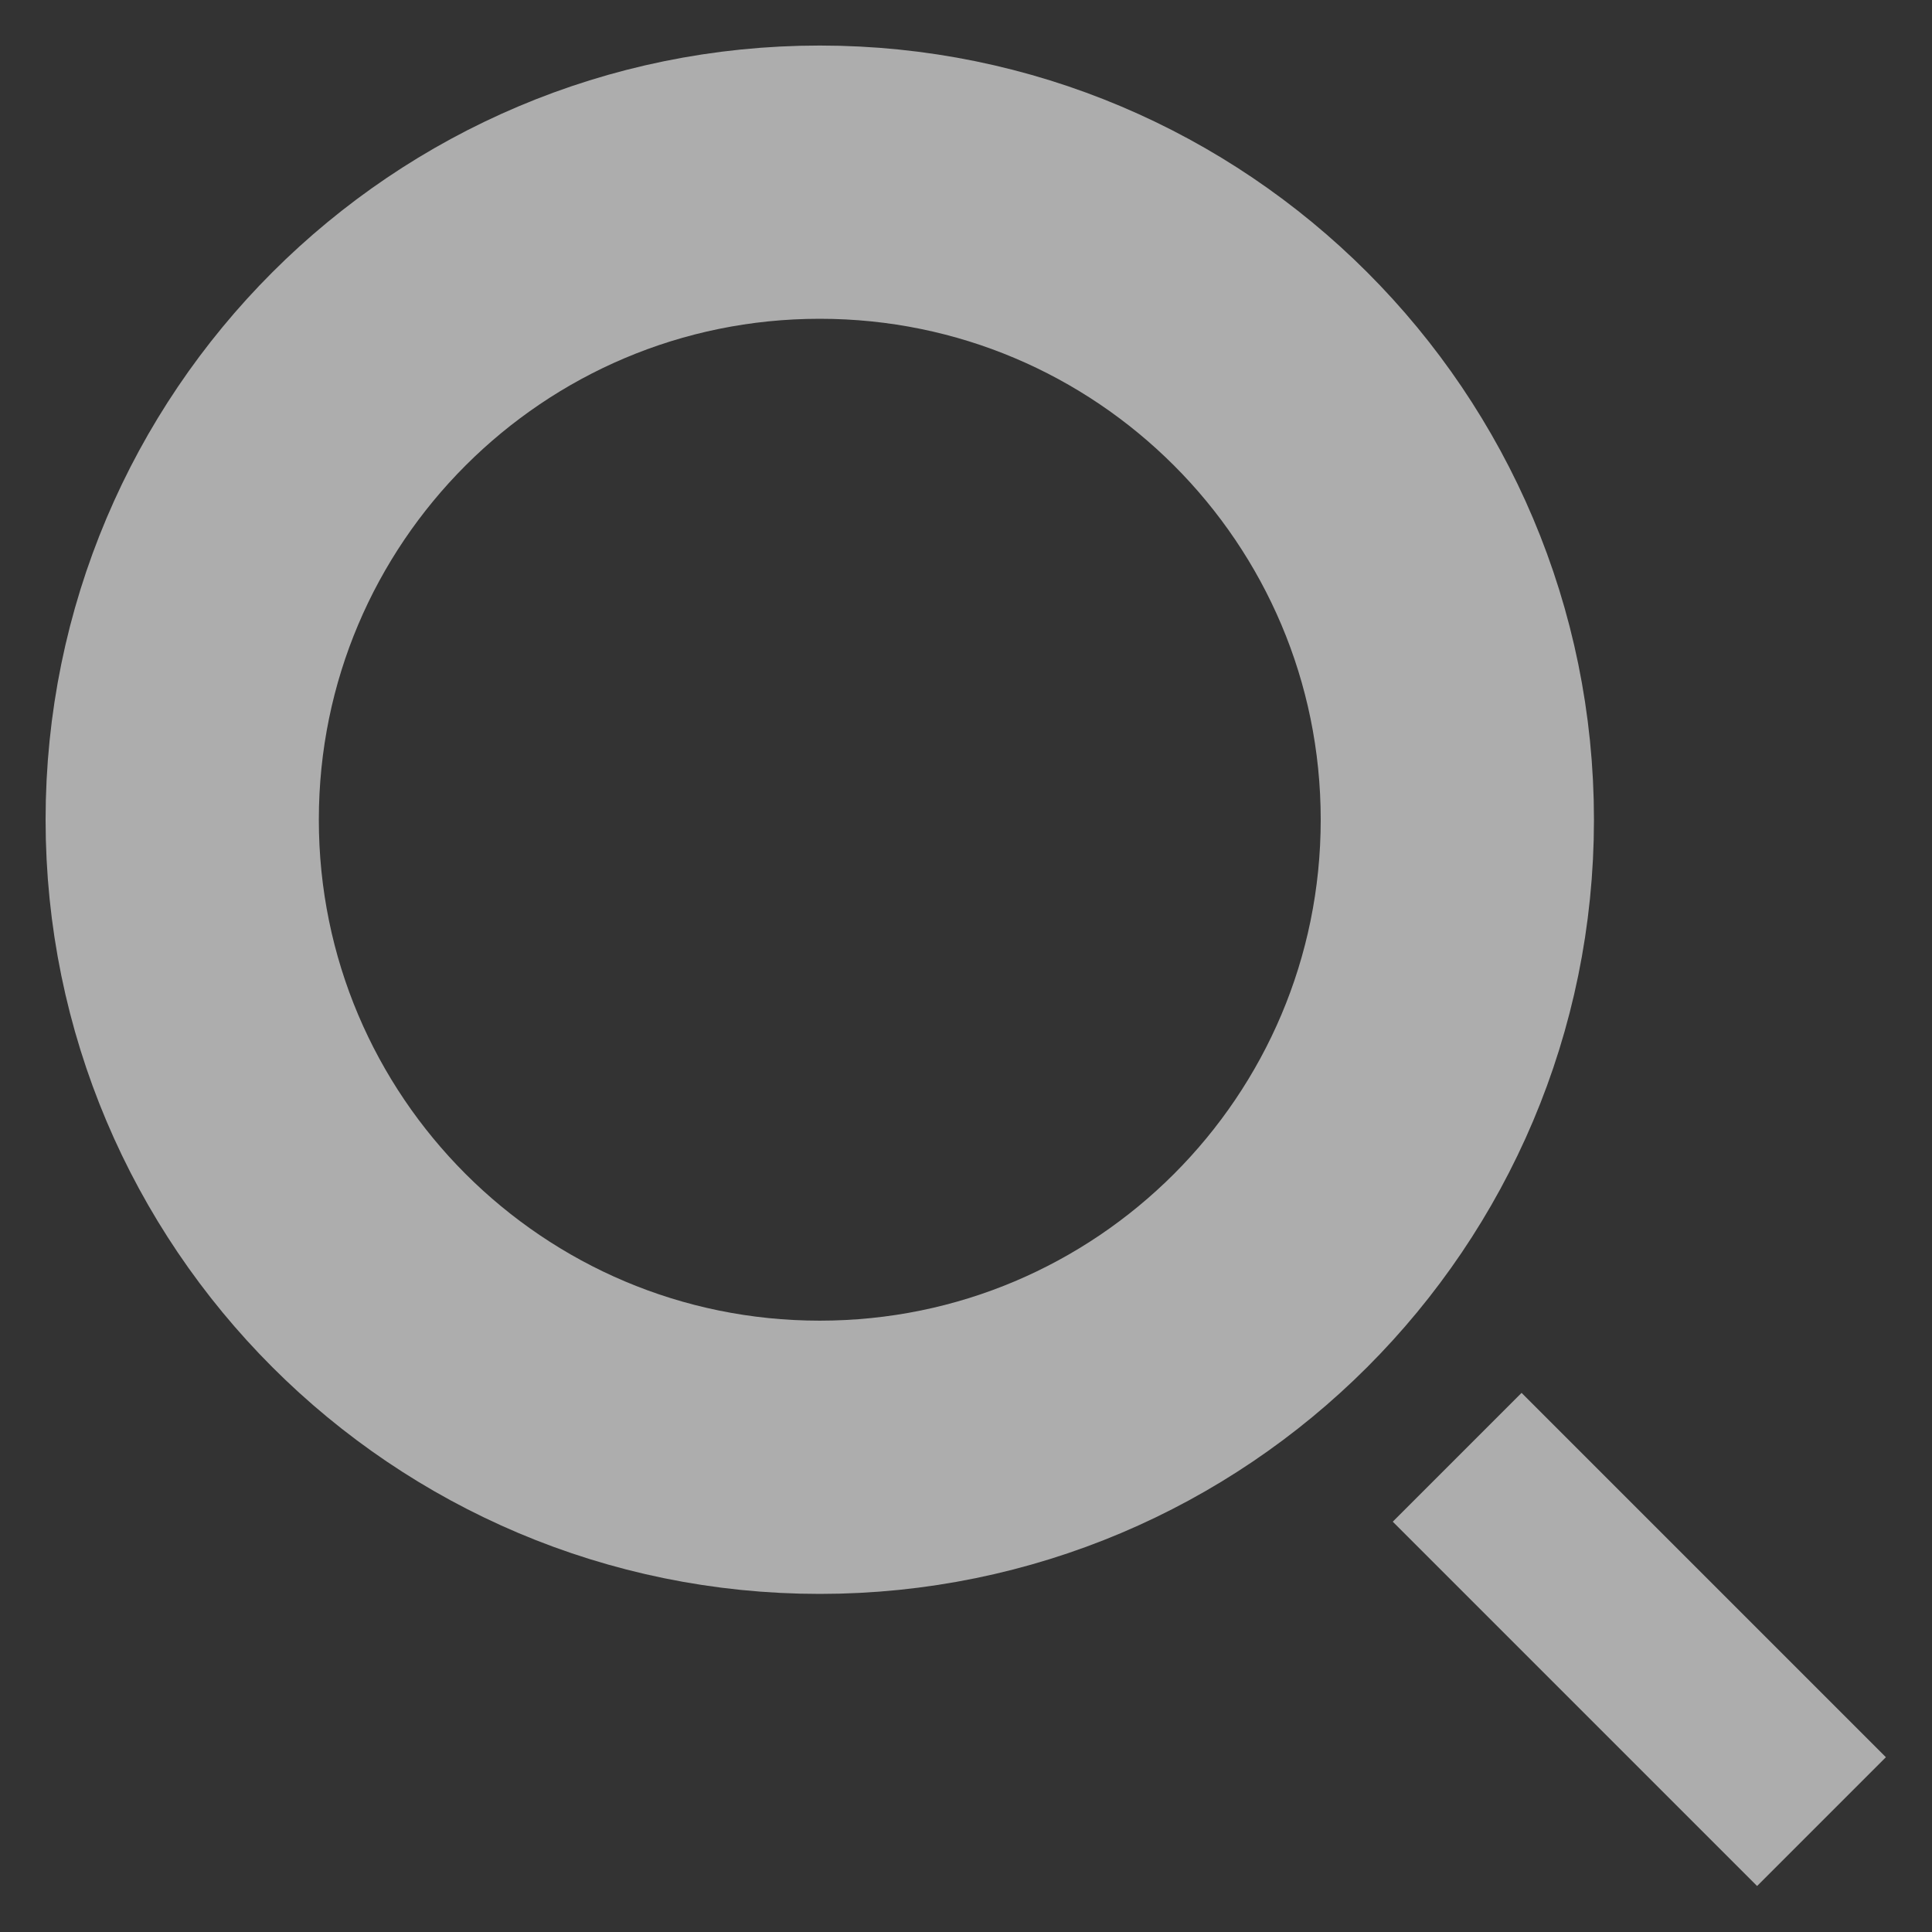
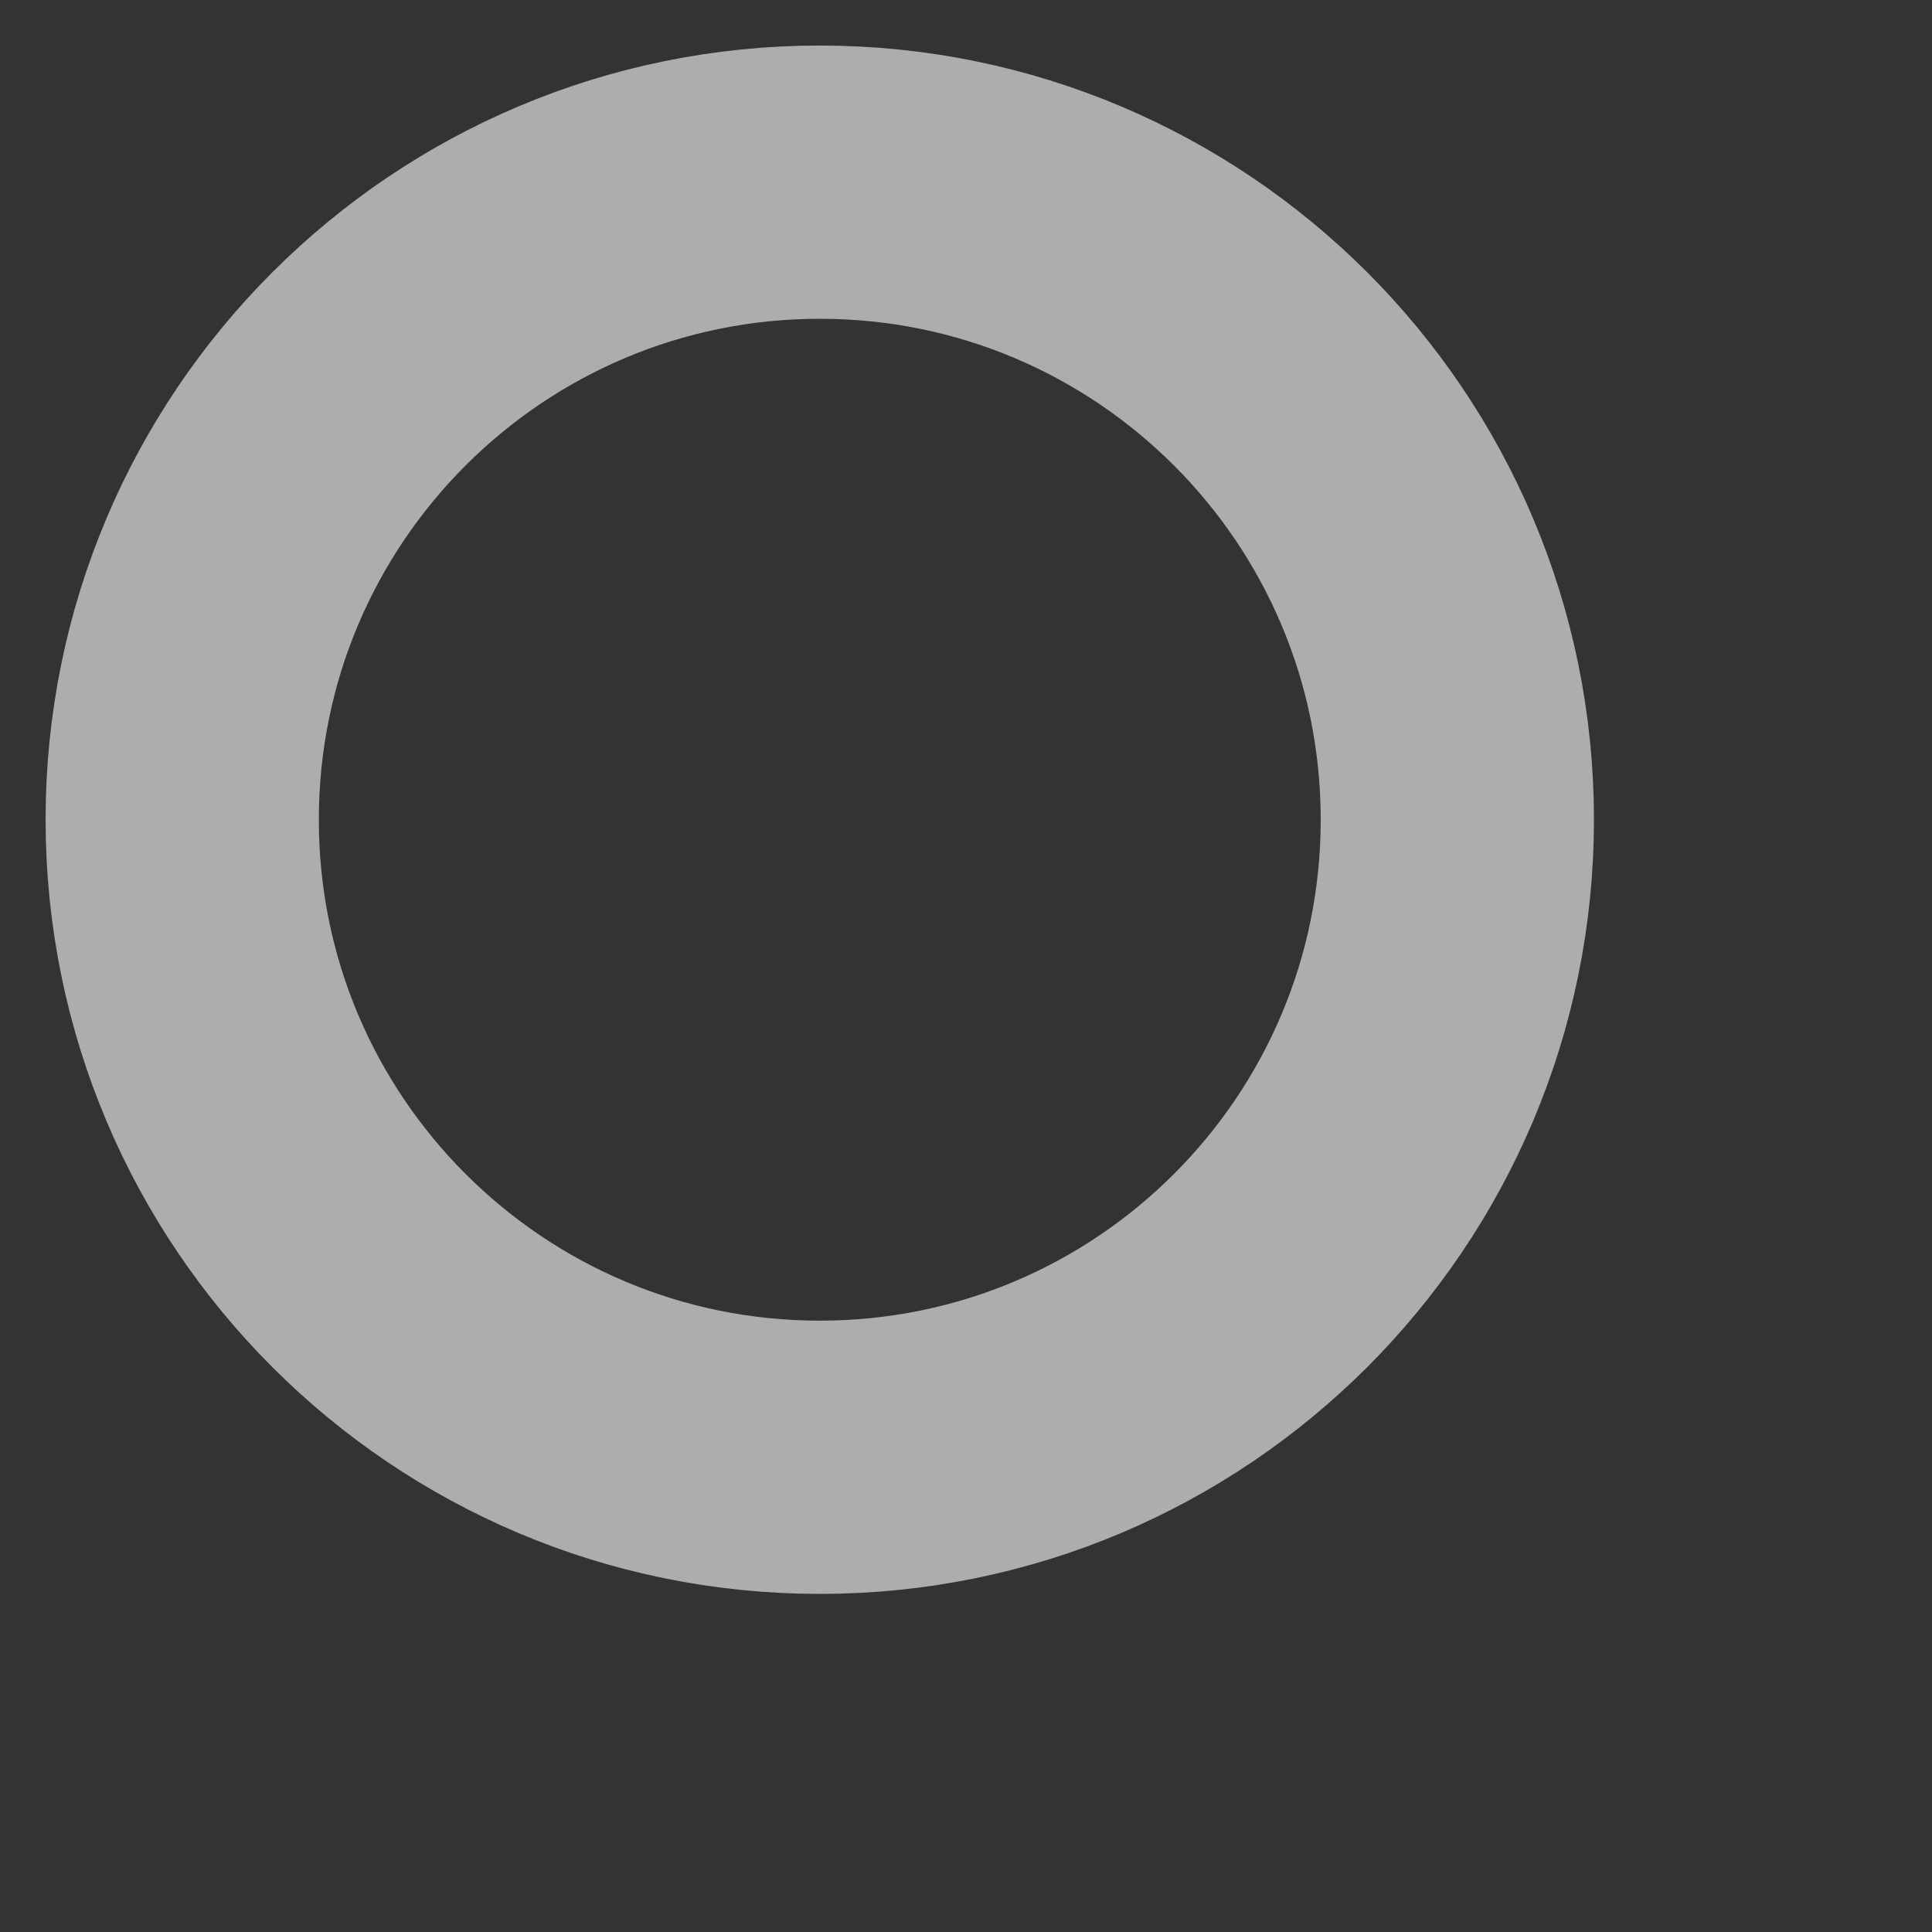
<svg xmlns="http://www.w3.org/2000/svg" width="35" height="35" viewBox="0 0 35 35" fill="none">
  <rect x="0" y="0" width="35" height="35" fill="#333333" stroke="none" />
  <g opacity="0.6">
    <path d="M14.851 26.4C21.23 26.4 26.401 21.229 26.401 14.85C26.401 8.471 21.23 3.3 14.851 3.3C8.472 3.3 3.301 8.471 3.301 14.85C3.301 21.229 8.472 26.4 14.851 26.4Z" stroke="white" stroke-width="4.95" stroke-miterlimit="10" stroke-linecap="round" stroke-linejoin="round" />
-     <path d="M26.398 26.4L32.998 33" stroke="white" stroke-width="3.3" stroke-miterlimit="10" stroke-linejoin="round" />
  </g>
</svg>